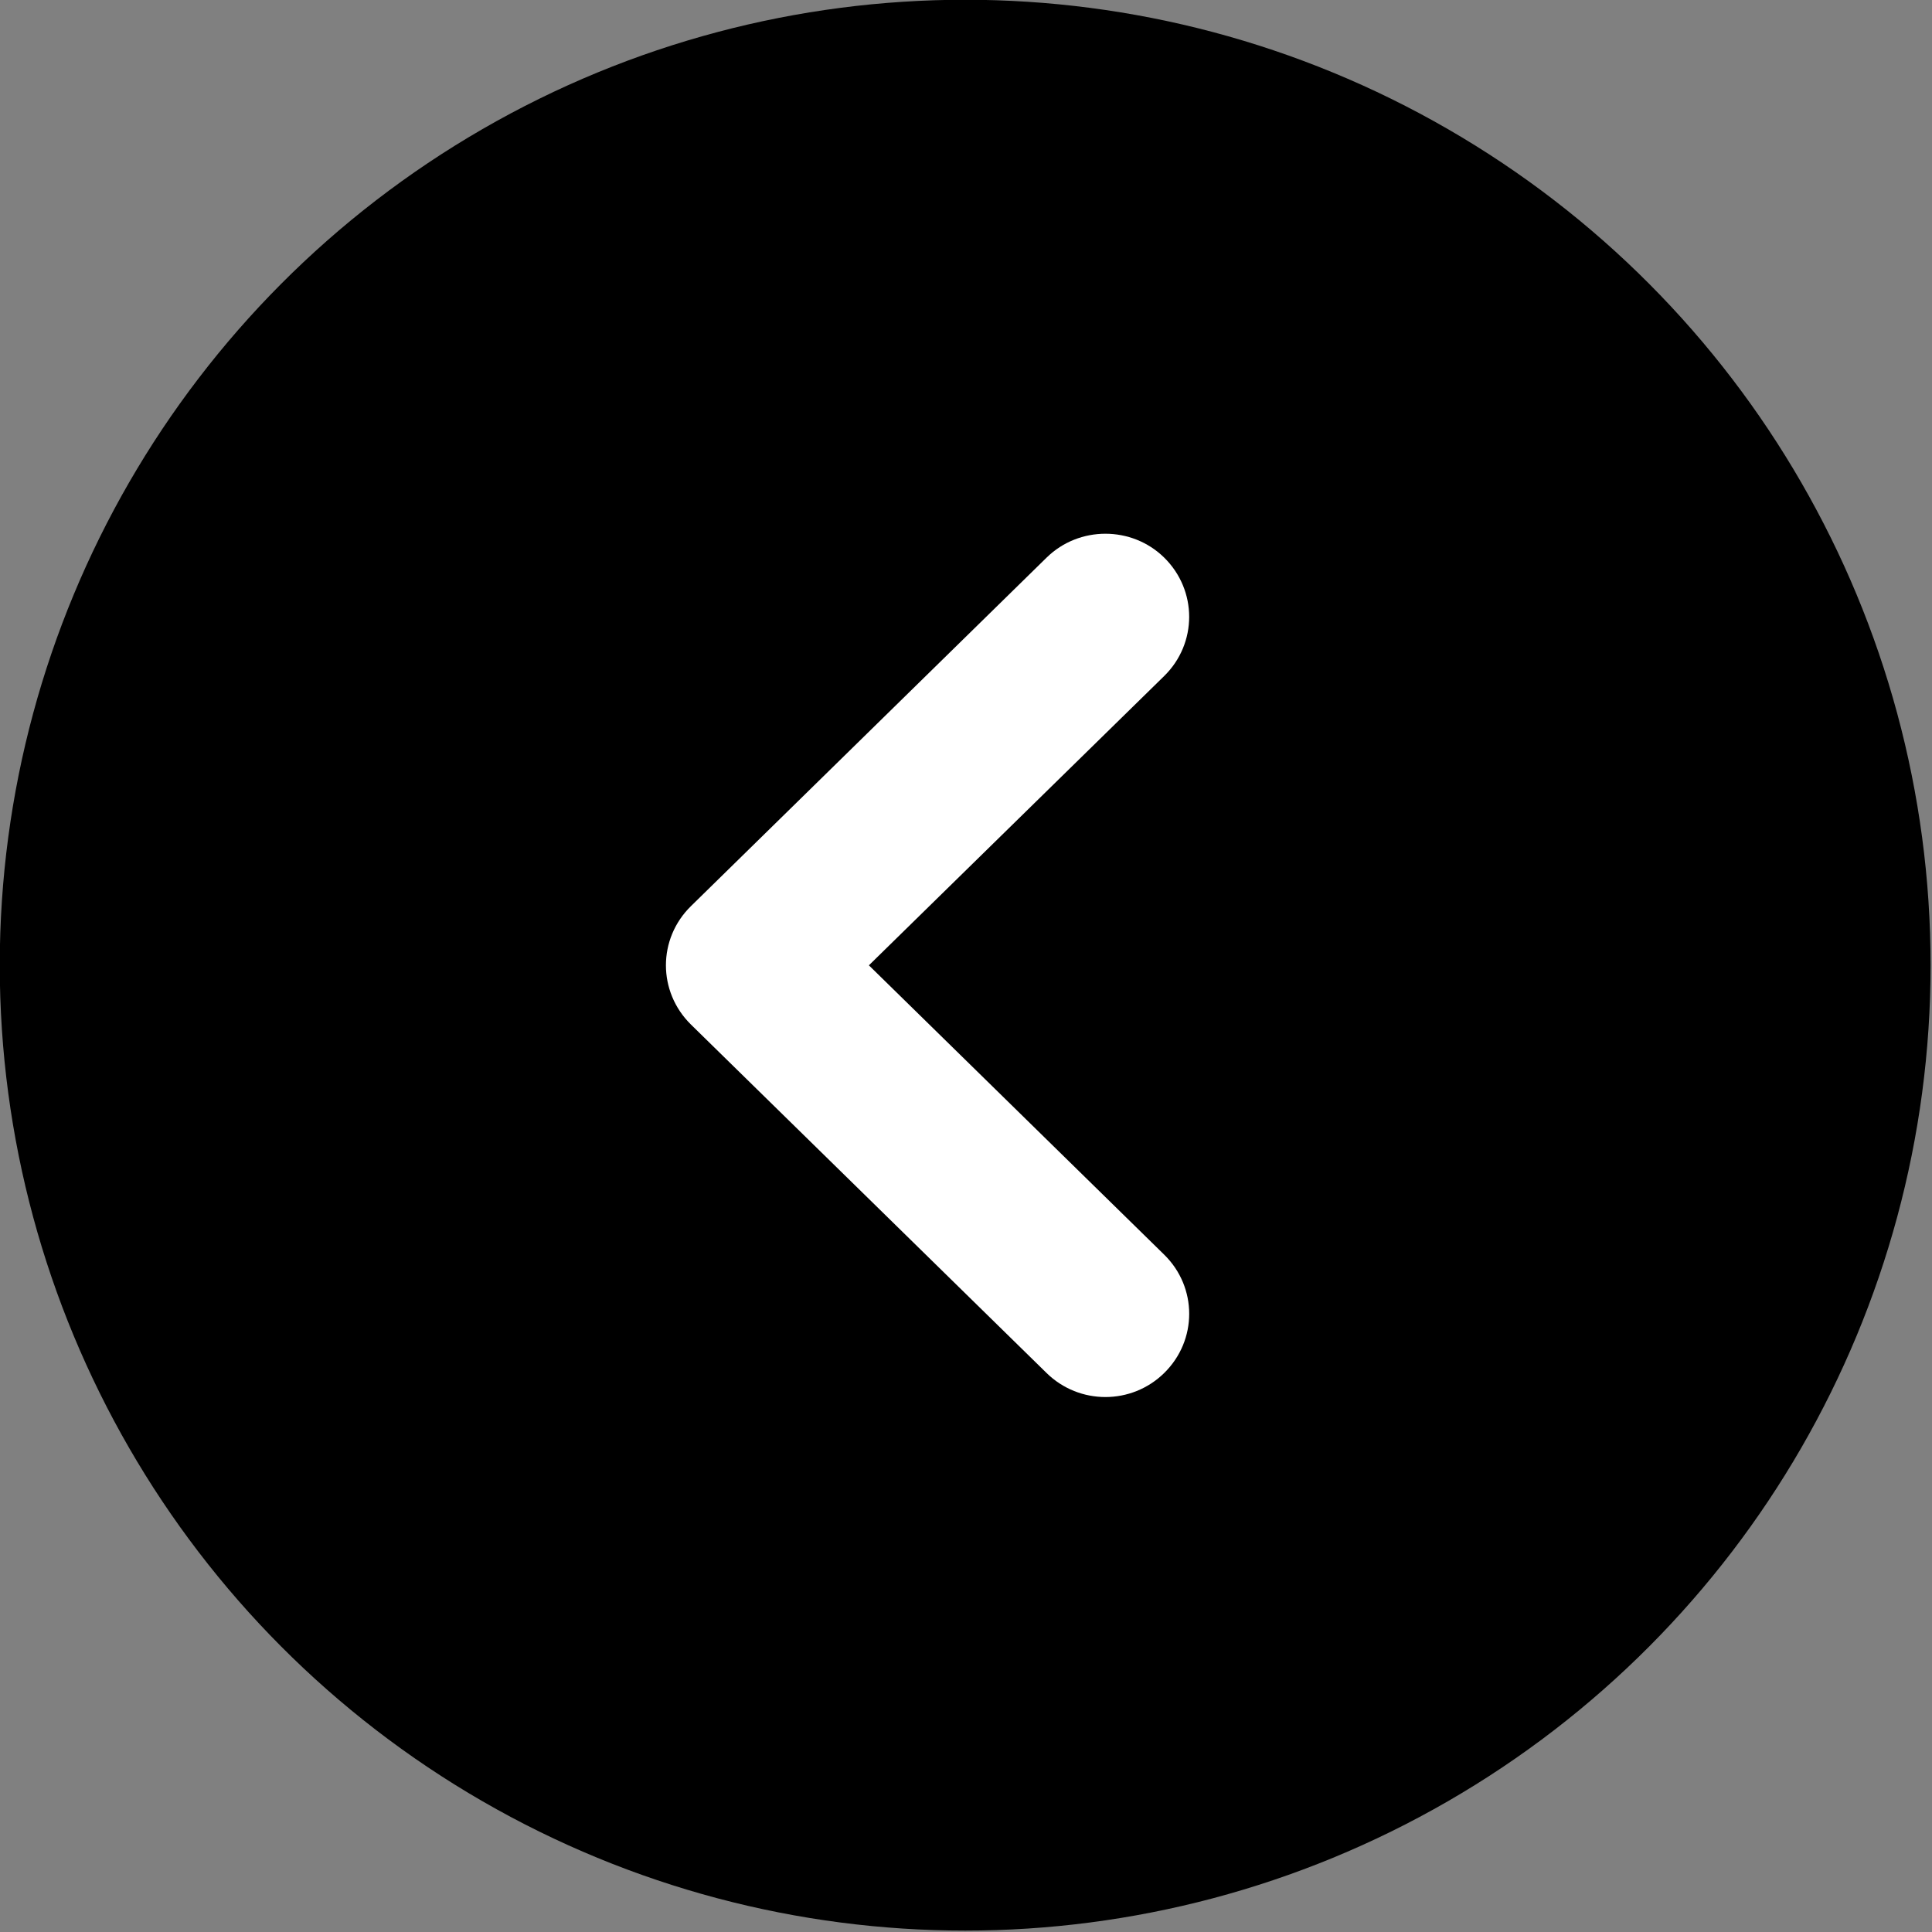
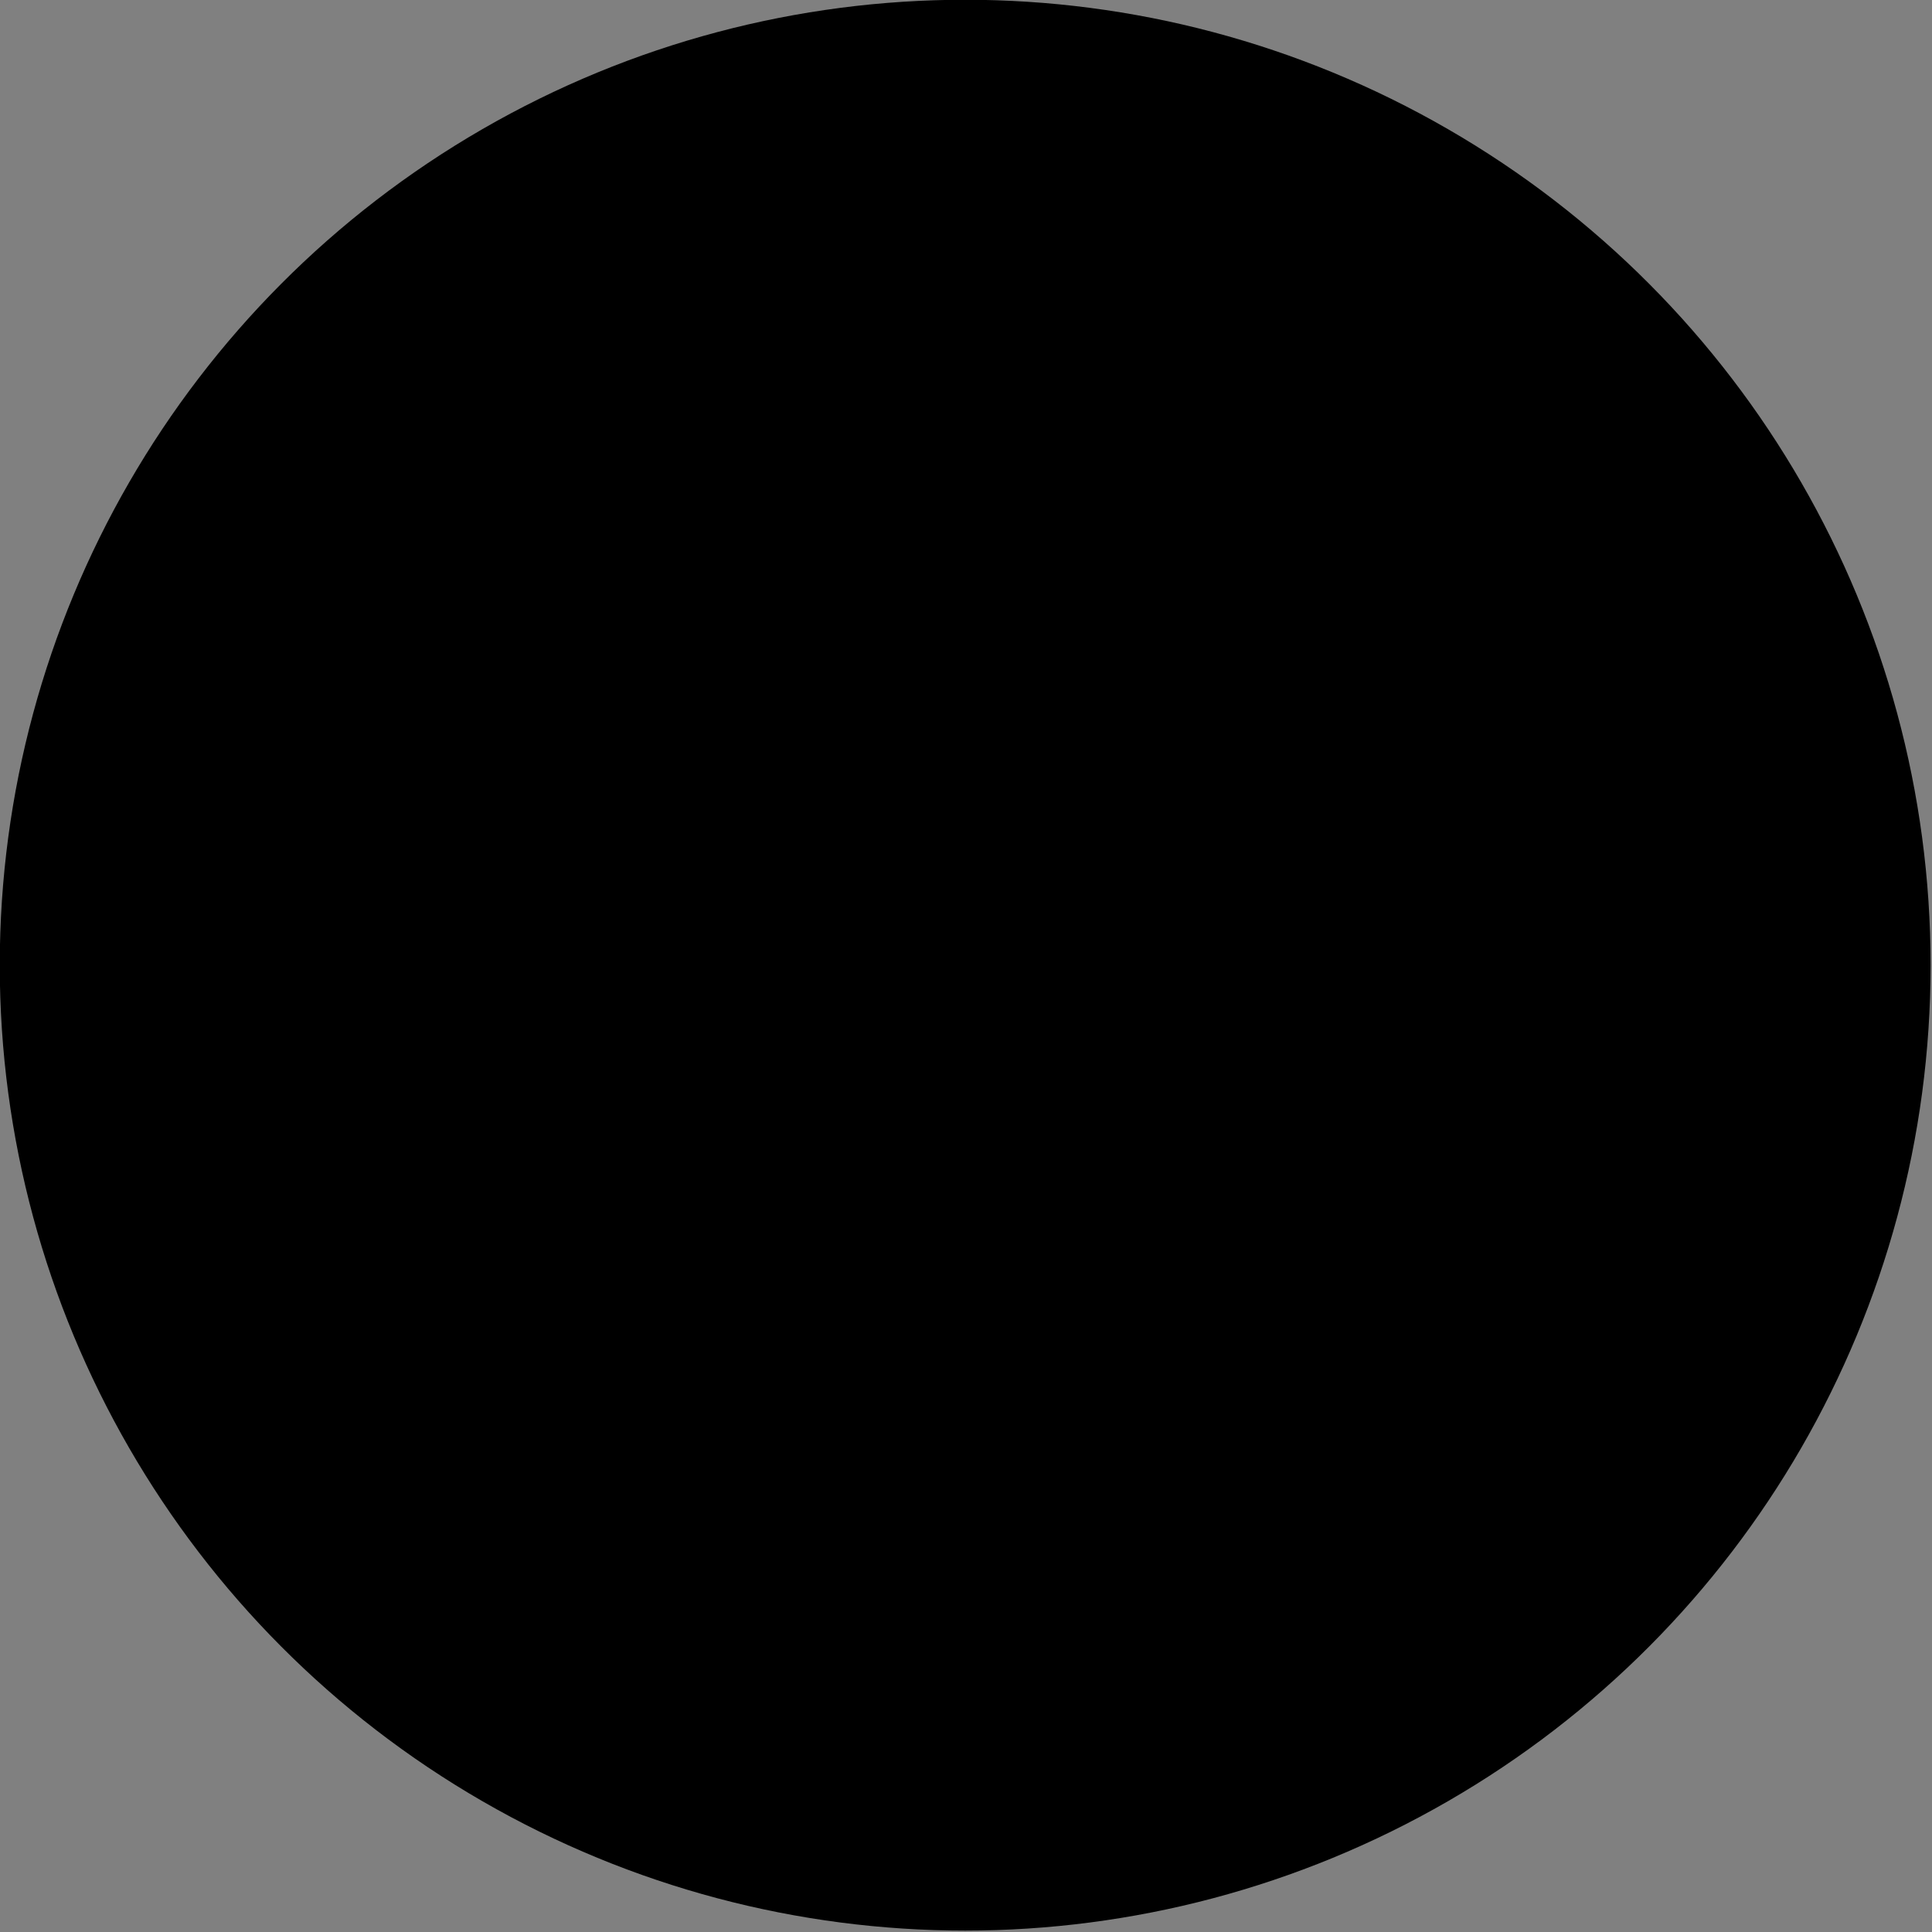
<svg xmlns="http://www.w3.org/2000/svg" width="100%" height="100%" viewBox="0 0 48 48" version="1.1" xml:space="preserve" style="fill-rule:evenodd;clip-rule:evenodd;stroke-linejoin:round;stroke-miterlimit:2;">
  <rect x="0" y="0" width="48" height="48" fill="#808080" stroke="none" />
  <g id="Page-1">
    <g transform="matrix(-0.979,0,0,-0.979,47.965,47.965)">
      <circle cx="24.5" cy="24.5" r="24.5" />
    </g>
    <g transform="matrix(0,0.979,-0.979,0,28.042,14.758)">
-       <path d="M19.771,2.082C20.175,1.669 20.379,1.131 20.379,0.591C20.379,0.051 20.175,-0.488 19.77,-0.9C18.939,-1.748 17.593,-1.747 16.764,-0.899L9.423,6.593L2.084,-0.898C1.255,-1.746 -0.092,-1.748 -0.926,-0.899C-1.731,-0.076 -1.731,1.257 -0.926,2.081L7.919,11.107C8.748,11.955 10.093,11.957 10.927,11.108L19.771,2.082ZM-0.106,1.247C-0.106,1.246 -0.107,1.245 -0.108,1.245L-0.106,1.247ZM17.581,-0.063C17.582,-0.063 17.582,-0.064 17.582,-0.064L17.581,-0.063Z" style="fill:white;" />
-     </g>
+       </g>
  </g>
</svg>